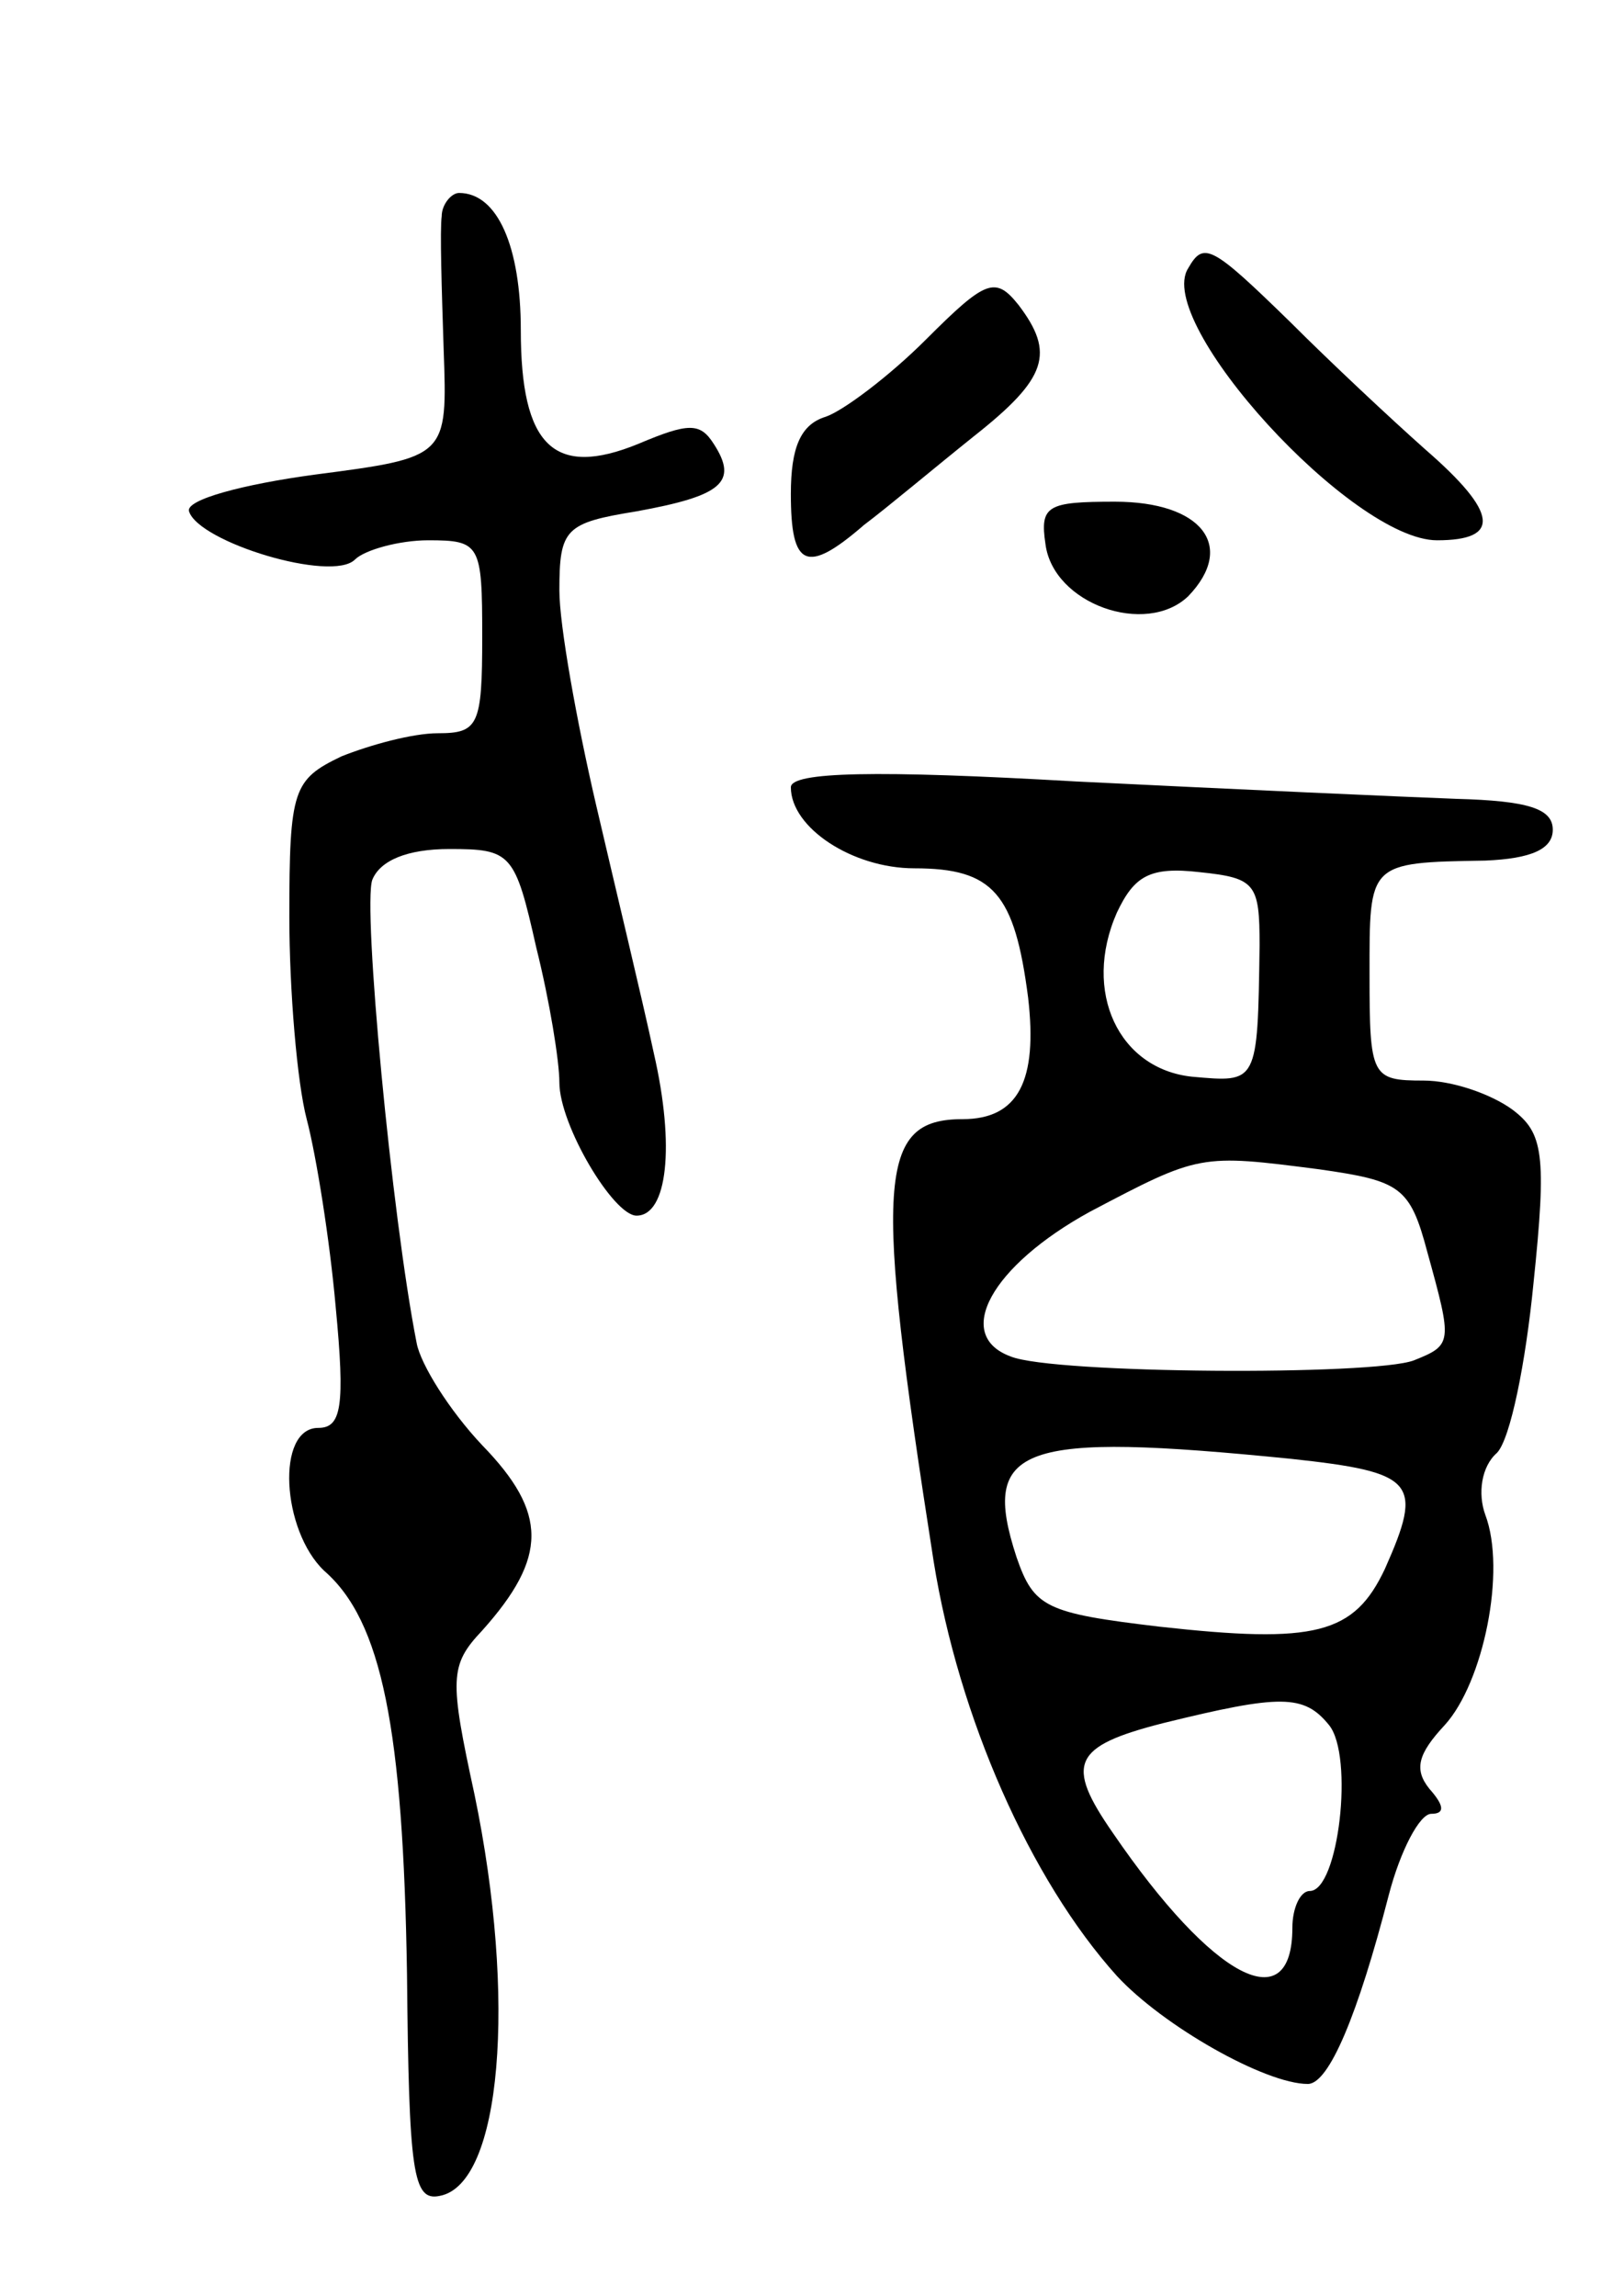
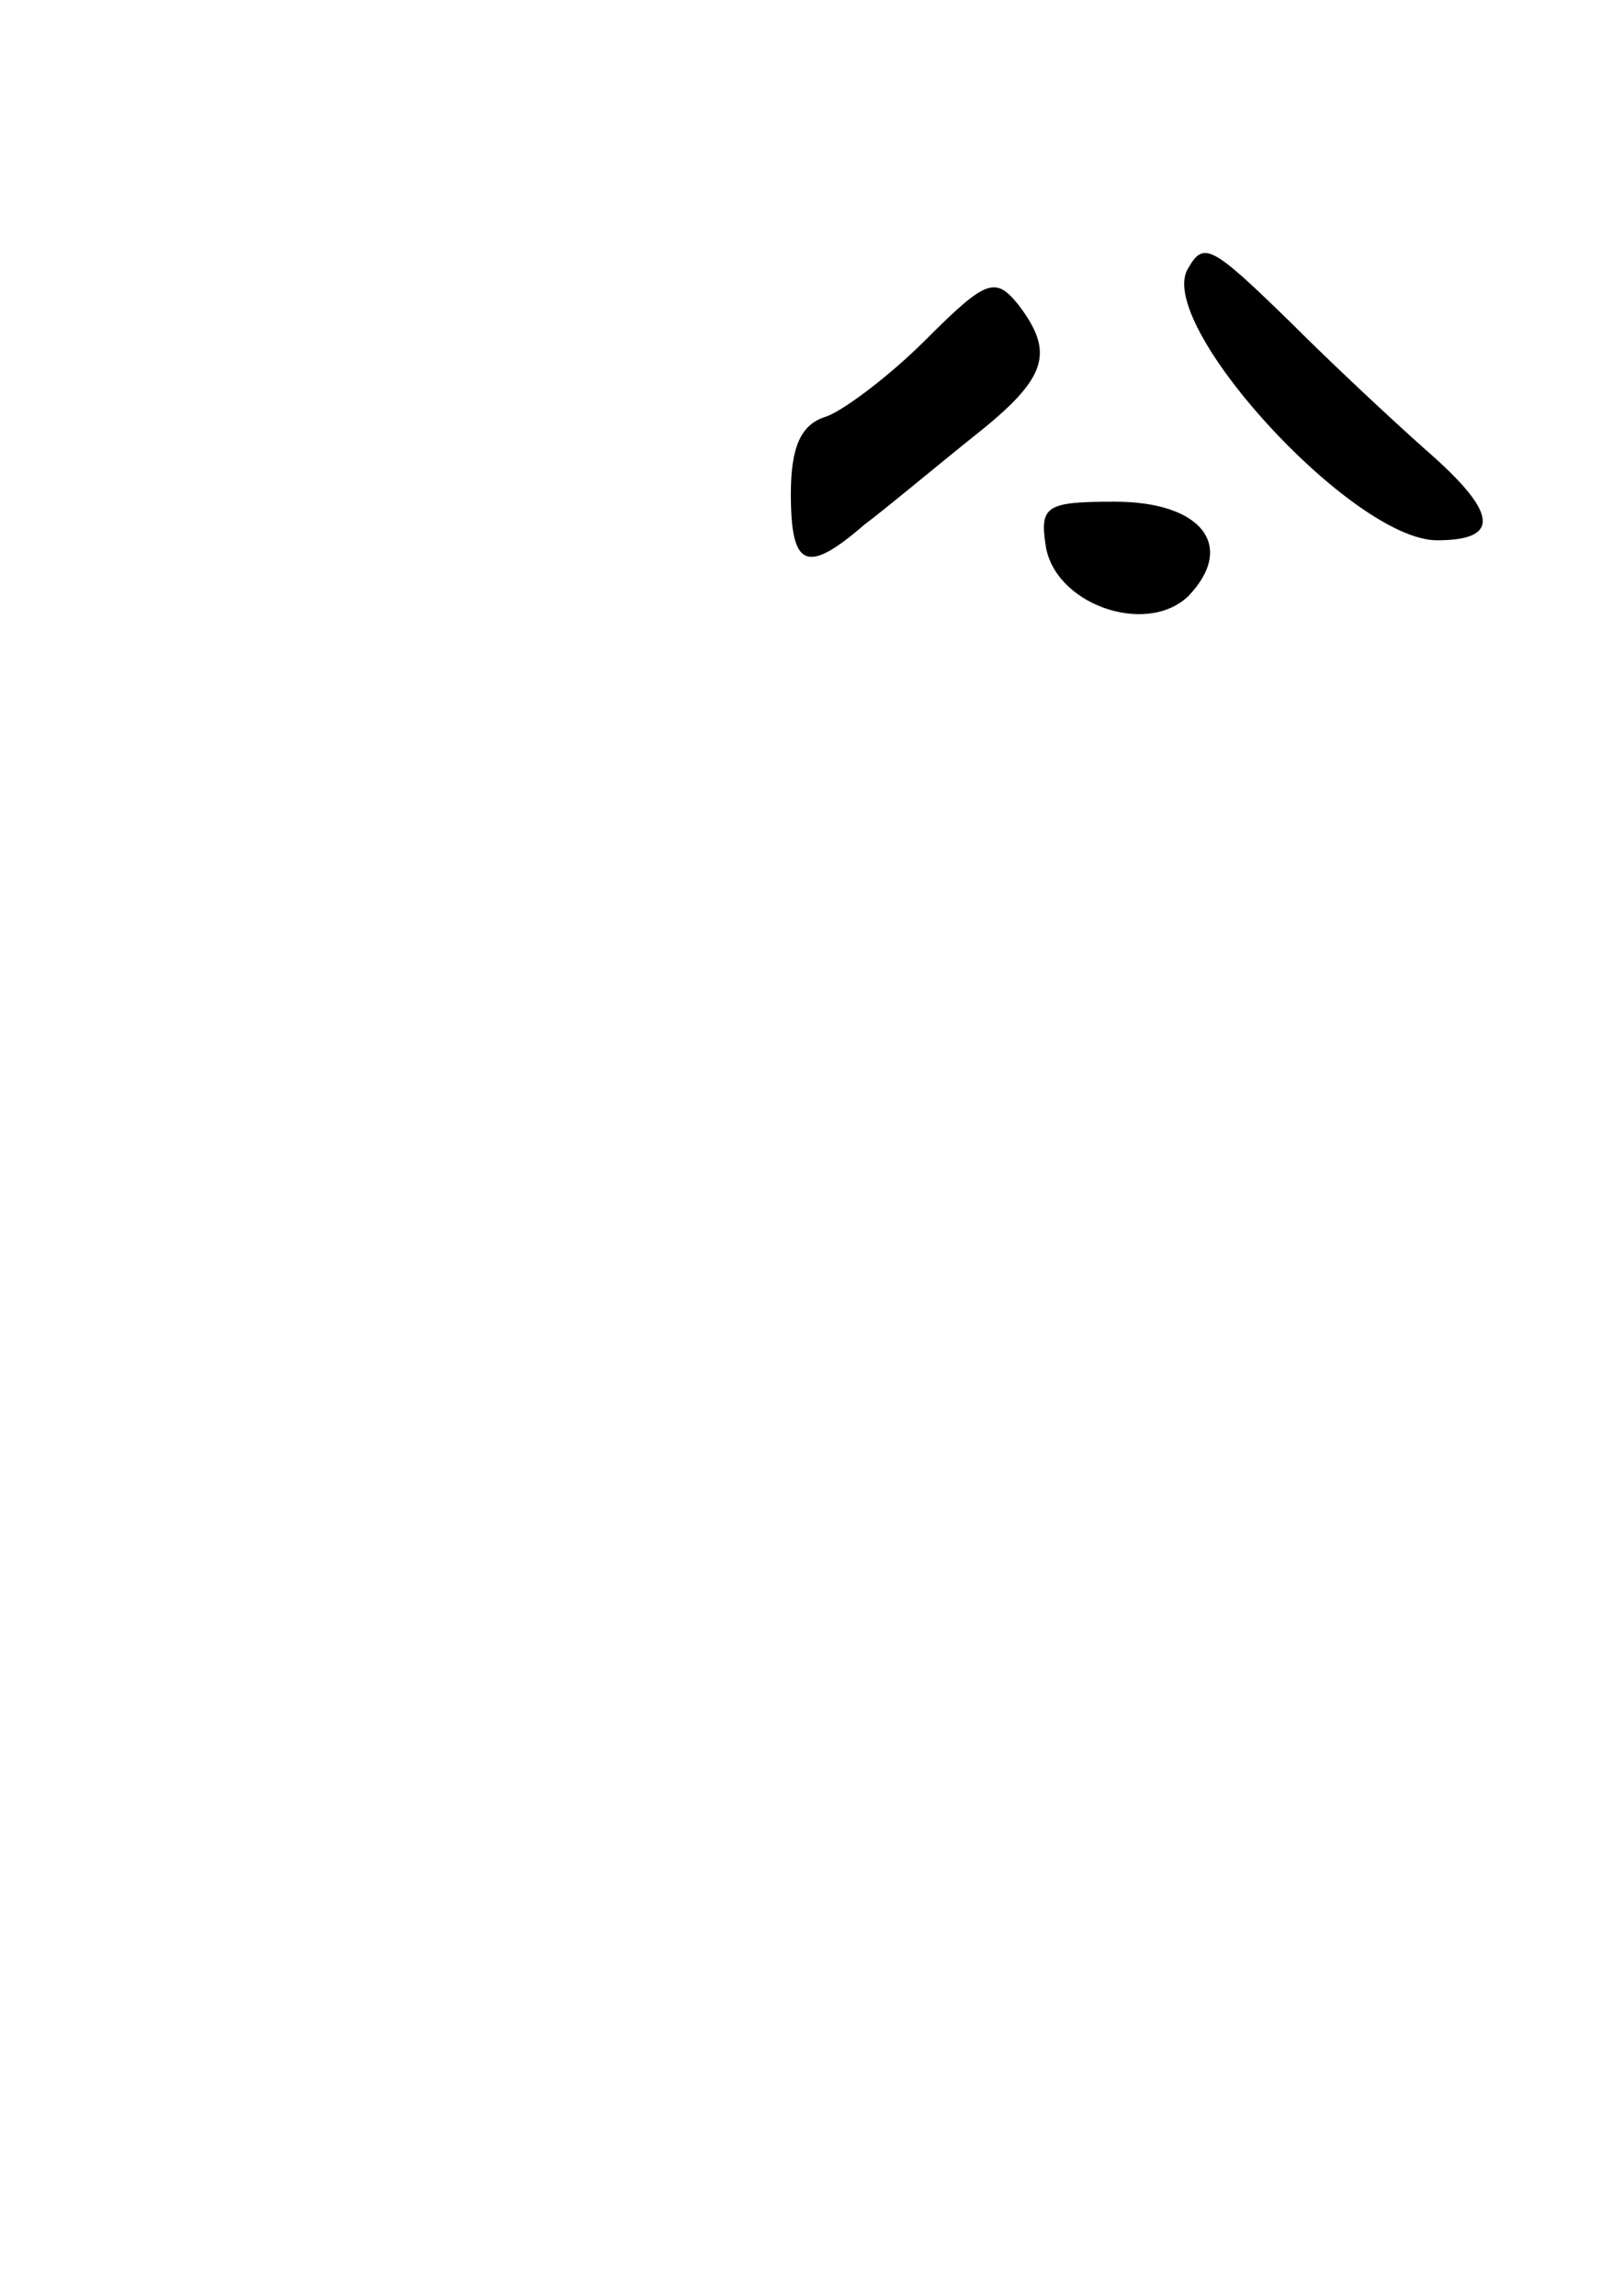
<svg xmlns="http://www.w3.org/2000/svg" version="1.0" width="83" height="119" viewBox="0 0 83 119">
  <g transform="translate(0,119) scale(0.1,-0.1)">
-     <path d="M229 1078 c-1 -7 0 -38 1 -69 2 -56 2 -56 -67 -65 -37 -5 -67 -13 -65 -19 5 -16 74 -37 86 -25 5 5 23 10 38 10 27 0 28 -2 28 -50 0 -46 -2 -50 -23 -50 -13 0 -35 -6 -50 -12 -25 -12 -27 -17 -27 -83 0 -38 4 -86 9 -105 5 -19 12 -63 15 -97 5 -52 3 -63 -9 -63 -22 0 -19 -53 3 -74 30 -26 41 -82 43 -209 1 -103 3 -118 17 -115 32 6 40 102 18 208 -13 60 -13 67 4 85 34 38 34 61 0 96 -17 18 -32 42 -34 53 -13 66 -28 226 -23 240 4 10 18 16 40 16 32 0 34 -2 45 -51 7 -28 12 -59 12 -70 0 -22 28 -69 40 -69 16 0 20 36 9 84 -6 28 -20 86 -30 129 -10 43 -19 93 -19 111 0 32 3 35 40 41 44 8 53 15 40 35 -7 11 -13 11 -39 0 -44 -18 -61 -1 -61 59 0 43 -12 71 -32 71 -4 0 -9 -6 -9 -12z" />
    <path d="M616 1051 c-18 -28 85 -141 129 -141 33 0 32 14 -6 47 -18 16 -49 45 -70 66 -41 40 -45 42 -53 28z" />
    <path d="M480 1014 c-19 -19 -43 -37 -52 -40 -13 -4 -18 -16 -18 -40 0 -38 8 -42 38 -16 12 9 37 30 57 46 38 30 42 43 23 68 -12 15 -17 13 -48 -18z" />
-     <path d="M542 908 c4 -31 52 -48 74 -27 25 26 7 49 -38 49 -35 0 -39 -2 -36 -22z" />
-     <path d="M410 782 c0 -21 32 -42 64 -42 41 0 52 -13 59 -67 5 -43 -5 -63 -34 -63 -44 0 -46 -31 -15 -229 13 -81 50 -165 95 -215 24 -26 77 -56 99 -56 11 0 26 36 42 98 6 23 16 42 22 42 7 0 7 4 -1 13 -8 10 -6 18 8 33 20 22 32 80 21 109 -4 11 -2 25 6 32 7 7 15 47 19 88 7 67 5 78 -11 90 -11 8 -31 15 -46 15 -27 0 -28 2 -28 55 0 58 -1 58 60 59 24 1 35 6 35 16 0 11 -13 15 -50 16 -27 1 -116 5 -197 9 -104 6 -148 5 -148 -3z m243 -82 c-1 -72 -1 -71 -35 -68 -38 4 -57 44 -39 85 9 19 17 24 43 21 29 -3 31 -6 31 -38z m31 -116 c42 -6 47 -9 56 -43 13 -47 13 -48 -7 -56 -21 -8 -187 -7 -209 2 -30 11 -10 47 41 75 57 30 57 30 119 22z m-15 -150 c65 -7 69 -12 49 -57 -16 -34 -36 -39 -117 -30 -59 7 -65 10 -74 36 -19 58 2 65 142 51z m20 -138 c13 -16 5 -86 -10 -86 -5 0 -9 -9 -9 -19 0 -48 -41 -27 -93 49 -25 36 -21 45 26 57 61 15 73 15 86 -1z" />
+     <path d="M542 908 c4 -31 52 -48 74 -27 25 26 7 49 -38 49 -35 0 -39 -2 -36 -22" />
  </g>
</svg>